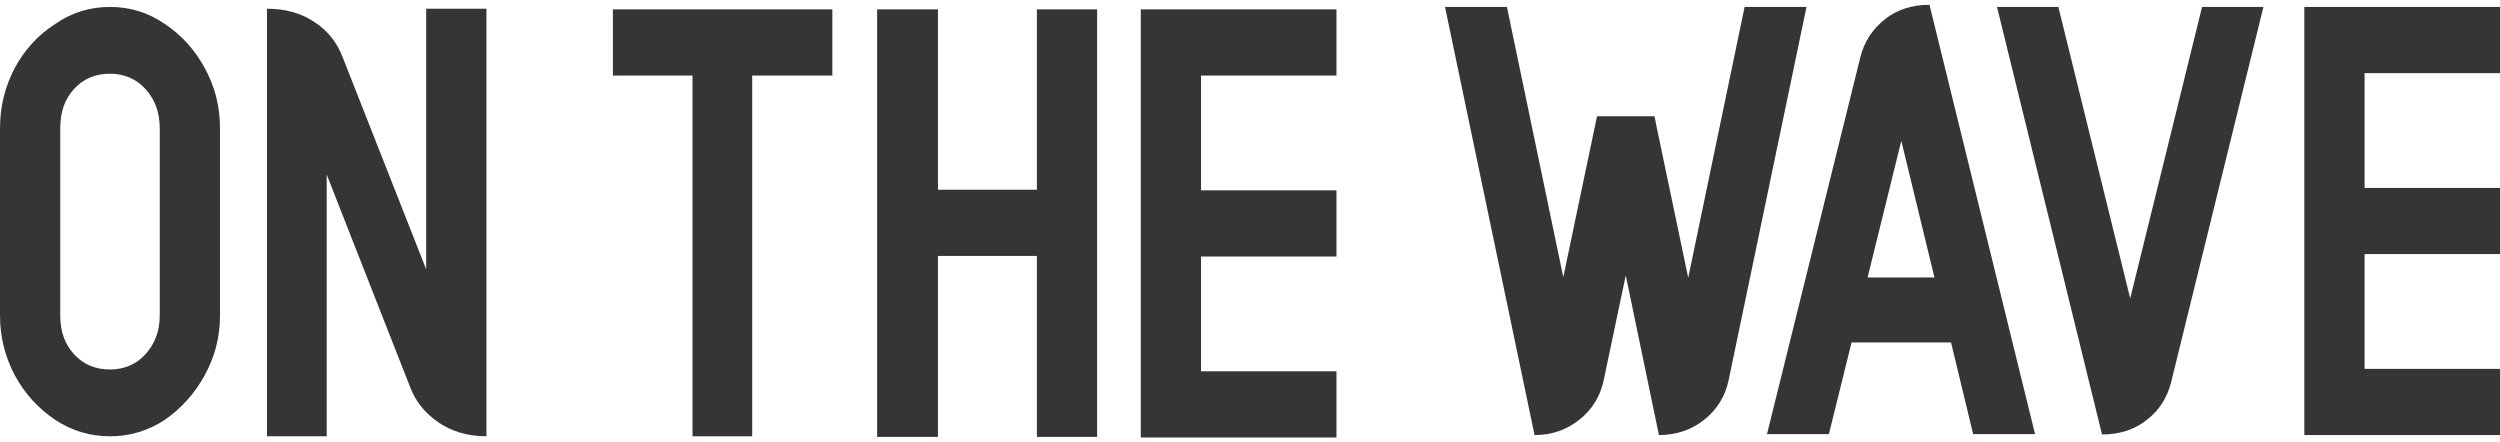
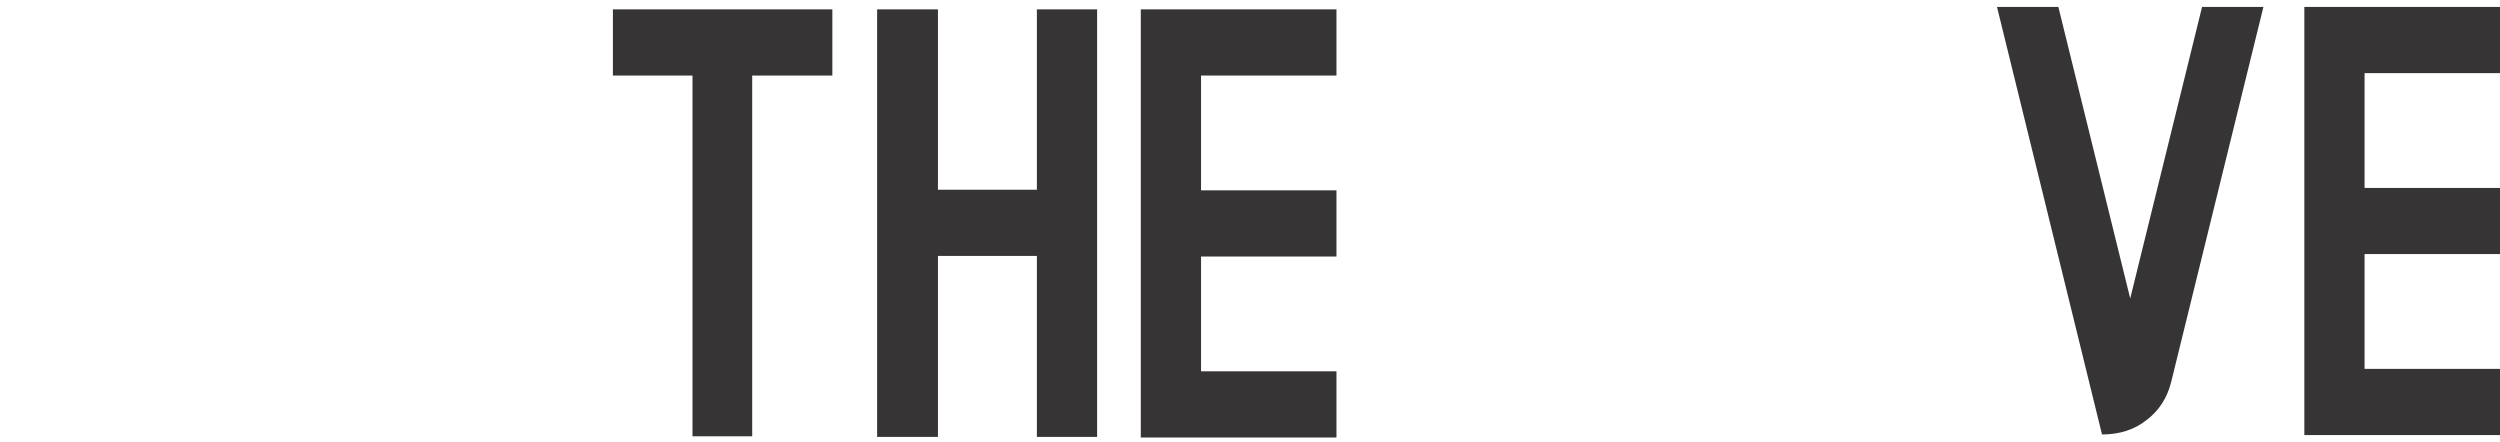
<svg xmlns="http://www.w3.org/2000/svg" width="260" height="46" viewBox="0 0 260 46" fill="none">
-   <path d="M11.44 0.721C13.509 0.721 15.406 1.289 17.131 2.489C18.856 3.626 20.235 5.142 21.27 7.037C22.362 8.994 22.88 11.079 22.88 13.352V32.805C22.88 35.016 22.362 37.1 21.27 39.057C20.235 40.952 18.856 42.468 17.131 43.668C15.406 44.805 13.509 45.373 11.44 45.373C9.371 45.373 7.473 44.805 5.749 43.668C3.967 42.468 2.587 40.952 1.552 39.057C0.518 37.1 0 35.016 0 32.805V13.352C0 11.079 0.518 8.994 1.552 7.037C2.587 5.142 3.967 3.626 5.749 2.489C7.473 1.289 9.371 0.721 11.44 0.721ZM16.614 32.805V13.352C16.614 11.647 16.096 10.32 15.119 9.247C14.142 8.173 12.877 7.668 11.44 7.668C9.945 7.668 8.681 8.173 7.704 9.247C6.726 10.32 6.266 11.647 6.266 13.352V32.805C6.266 34.447 6.726 35.774 7.704 36.847C8.681 37.921 9.945 38.426 11.44 38.426C12.877 38.426 14.142 37.921 15.119 36.847C16.096 35.774 16.614 34.447 16.614 32.805ZM50.588 0.91V45.373C48.634 45.373 46.967 44.868 45.587 43.921C44.207 42.973 43.23 41.773 42.655 40.258L33.975 18.152V45.373H27.766V0.91C29.663 0.91 31.33 1.352 32.71 2.3C34.09 3.184 35.067 4.447 35.642 5.963L44.322 28.005V0.91H50.588Z" fill="#373435" />
-   <path d="M200.667 0.5L211.647 45.153H205.208L202.908 35.616H192.561L190.204 45.153H183.766L193.481 5.932C193.883 4.353 194.688 3.089 196.01 2.016C197.275 1.005 198.827 0.5 200.667 0.5ZM194.228 28.858H201.184L197.735 14.648L194.228 28.858Z" fill="#373435" />
  <path d="M207.688 0.721H214.069L221.542 31.037L229.015 0.721H235.396L225.796 39.752C225.393 41.331 224.588 42.658 223.266 43.668C222.002 44.679 220.45 45.184 218.61 45.184L207.688 0.721ZM260 7.605H245.916V19.542H260V26.426H245.916V38.363H260V45.247H239.65V0.721H260V7.605Z" fill="#373435" />
  <path d="M86.565 0.974V7.858H78.229V45.374H72.02V7.858H63.742V0.974H86.565ZM107.835 0.974H114.1V45.437H107.835V26.616H97.545V45.437H91.221V0.974H97.545V19.732H107.835V0.974ZM138.992 7.858H124.908V19.795H138.992V26.679H124.908V38.616H138.992V45.5H118.642V0.974H138.992V7.858Z" fill="#373435" />
-   <path d="M187.877 0.721L179.772 39.563C179.427 41.205 178.565 42.595 177.3 43.605C175.978 44.679 174.368 45.247 172.528 45.247L169.079 28.637L166.78 39.563C166.435 41.205 165.572 42.595 164.308 43.605C162.986 44.679 161.433 45.247 159.594 45.247L150.281 0.721H156.72L162.583 28.826L166.09 12.089H172.069L172.241 12.973L175.575 28.889L181.439 0.721H187.877Z" fill="#373435" />
</svg>